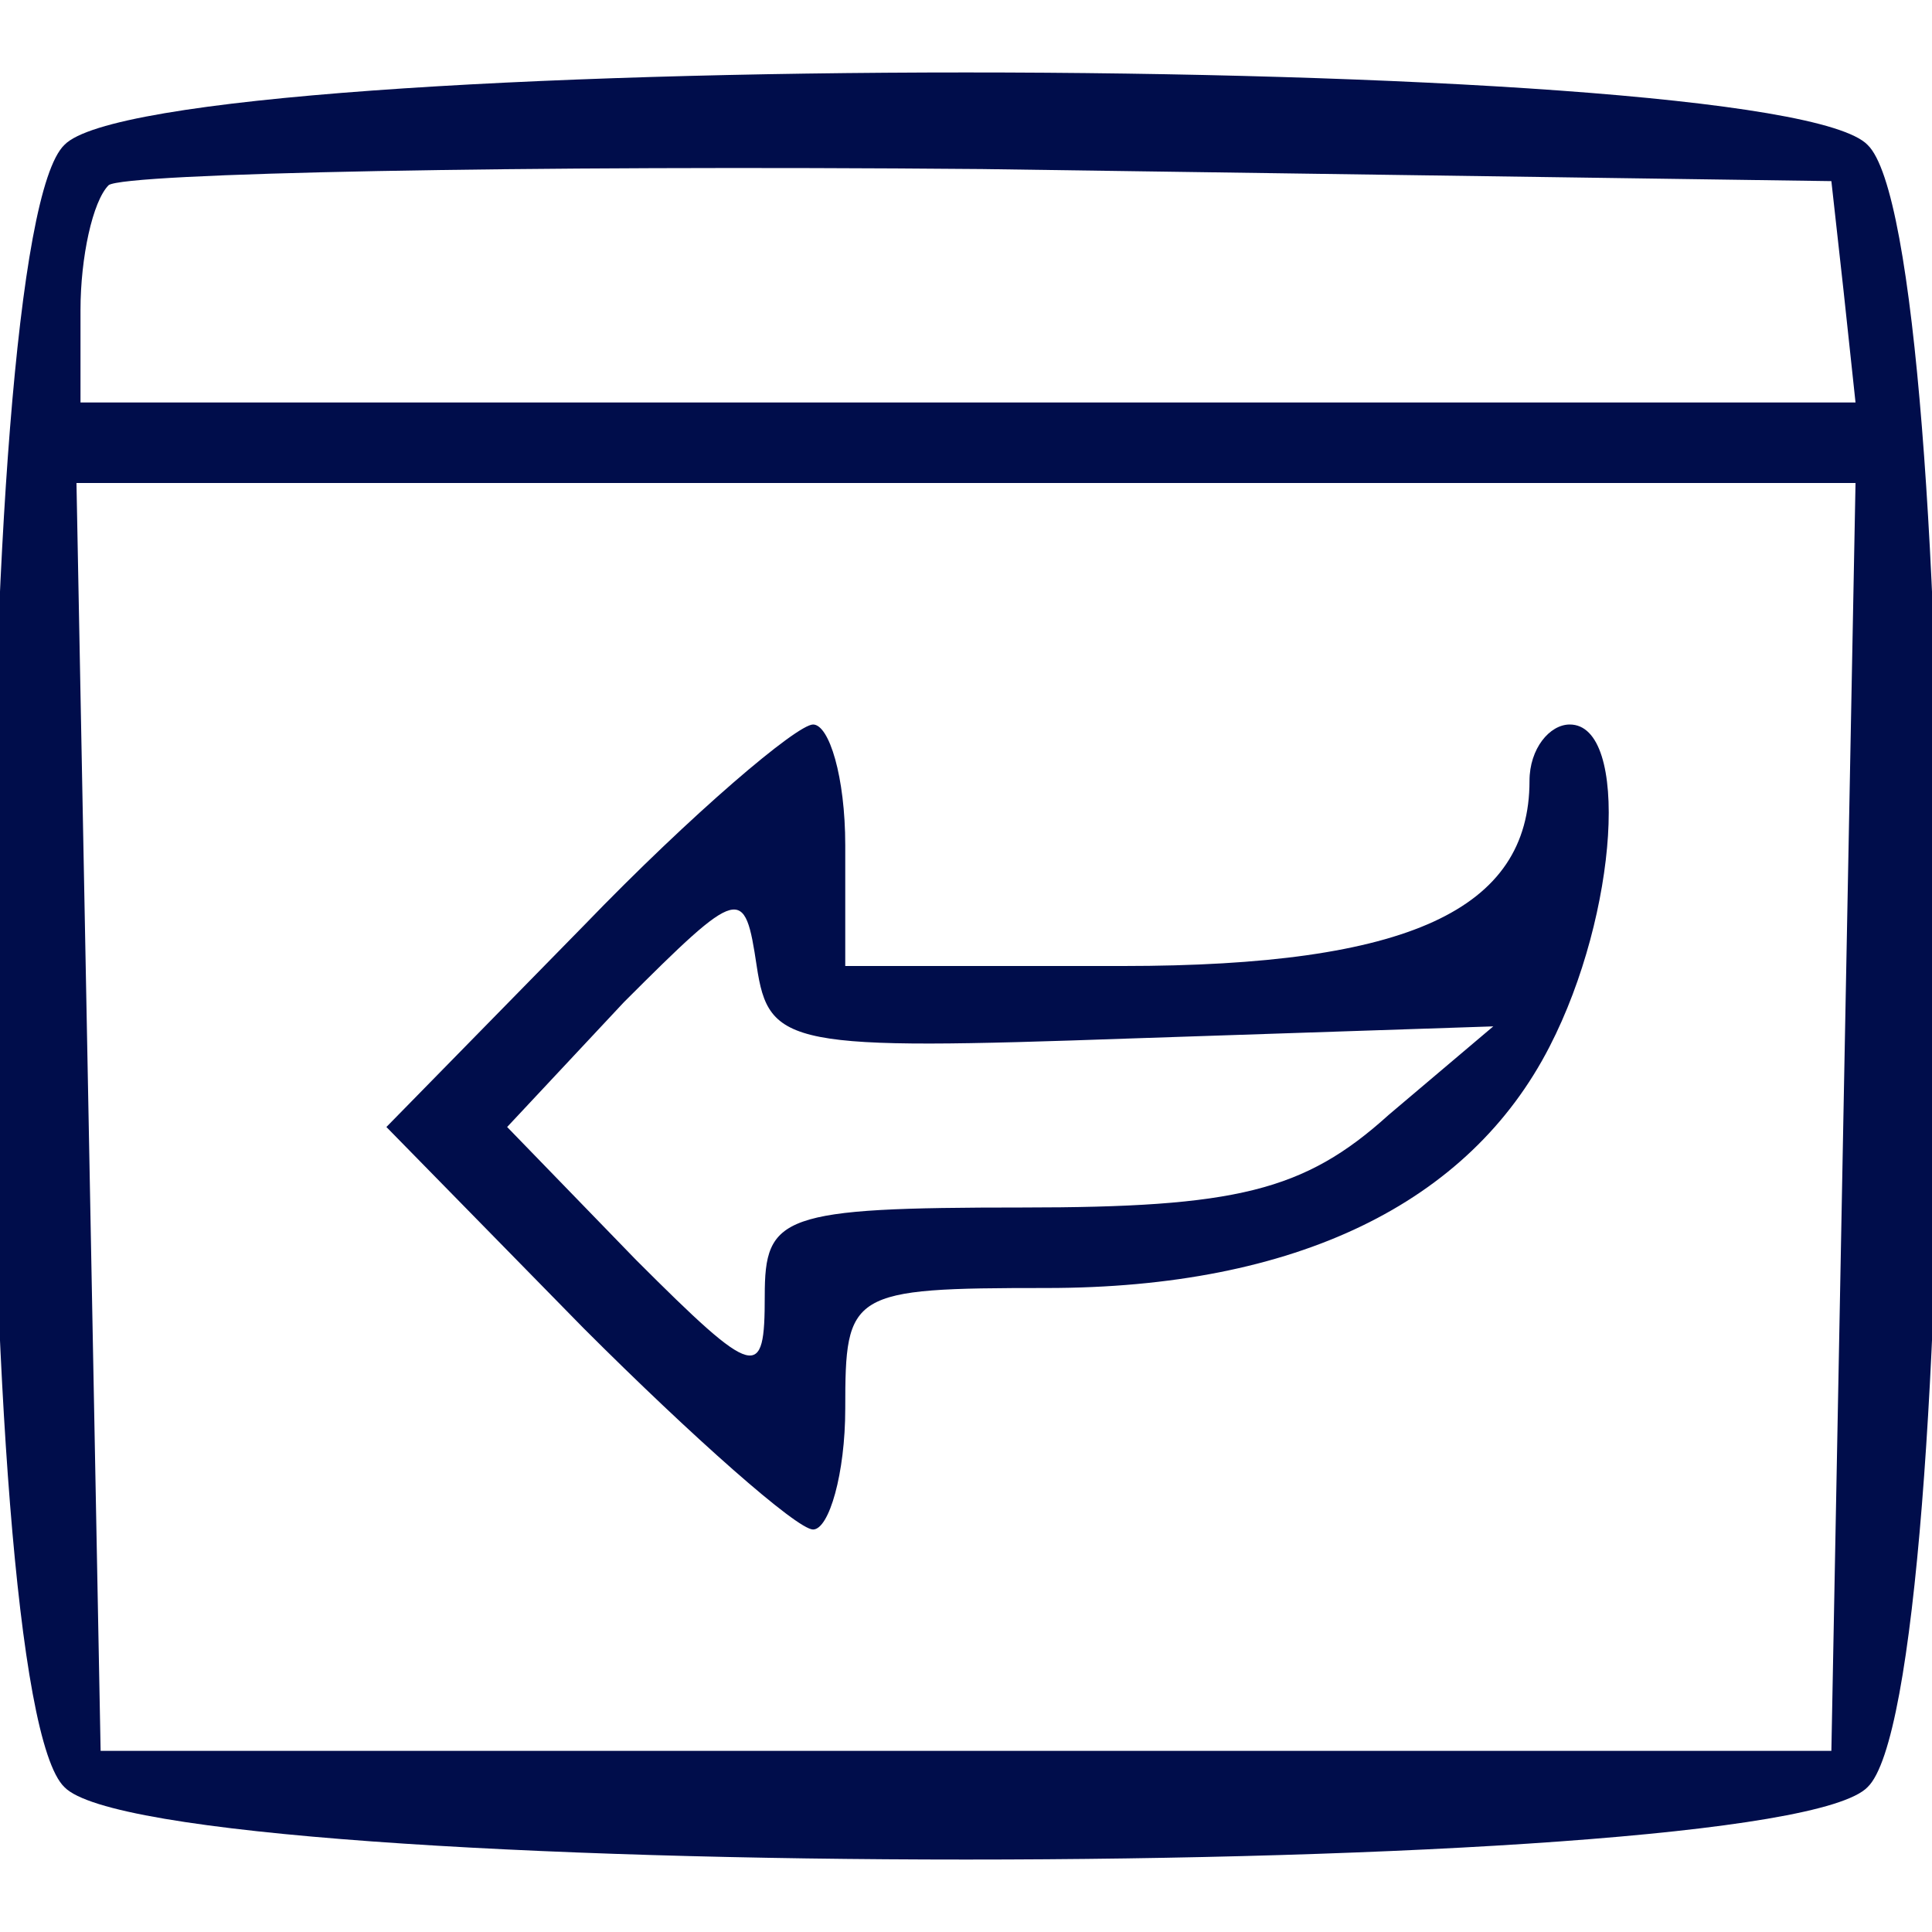
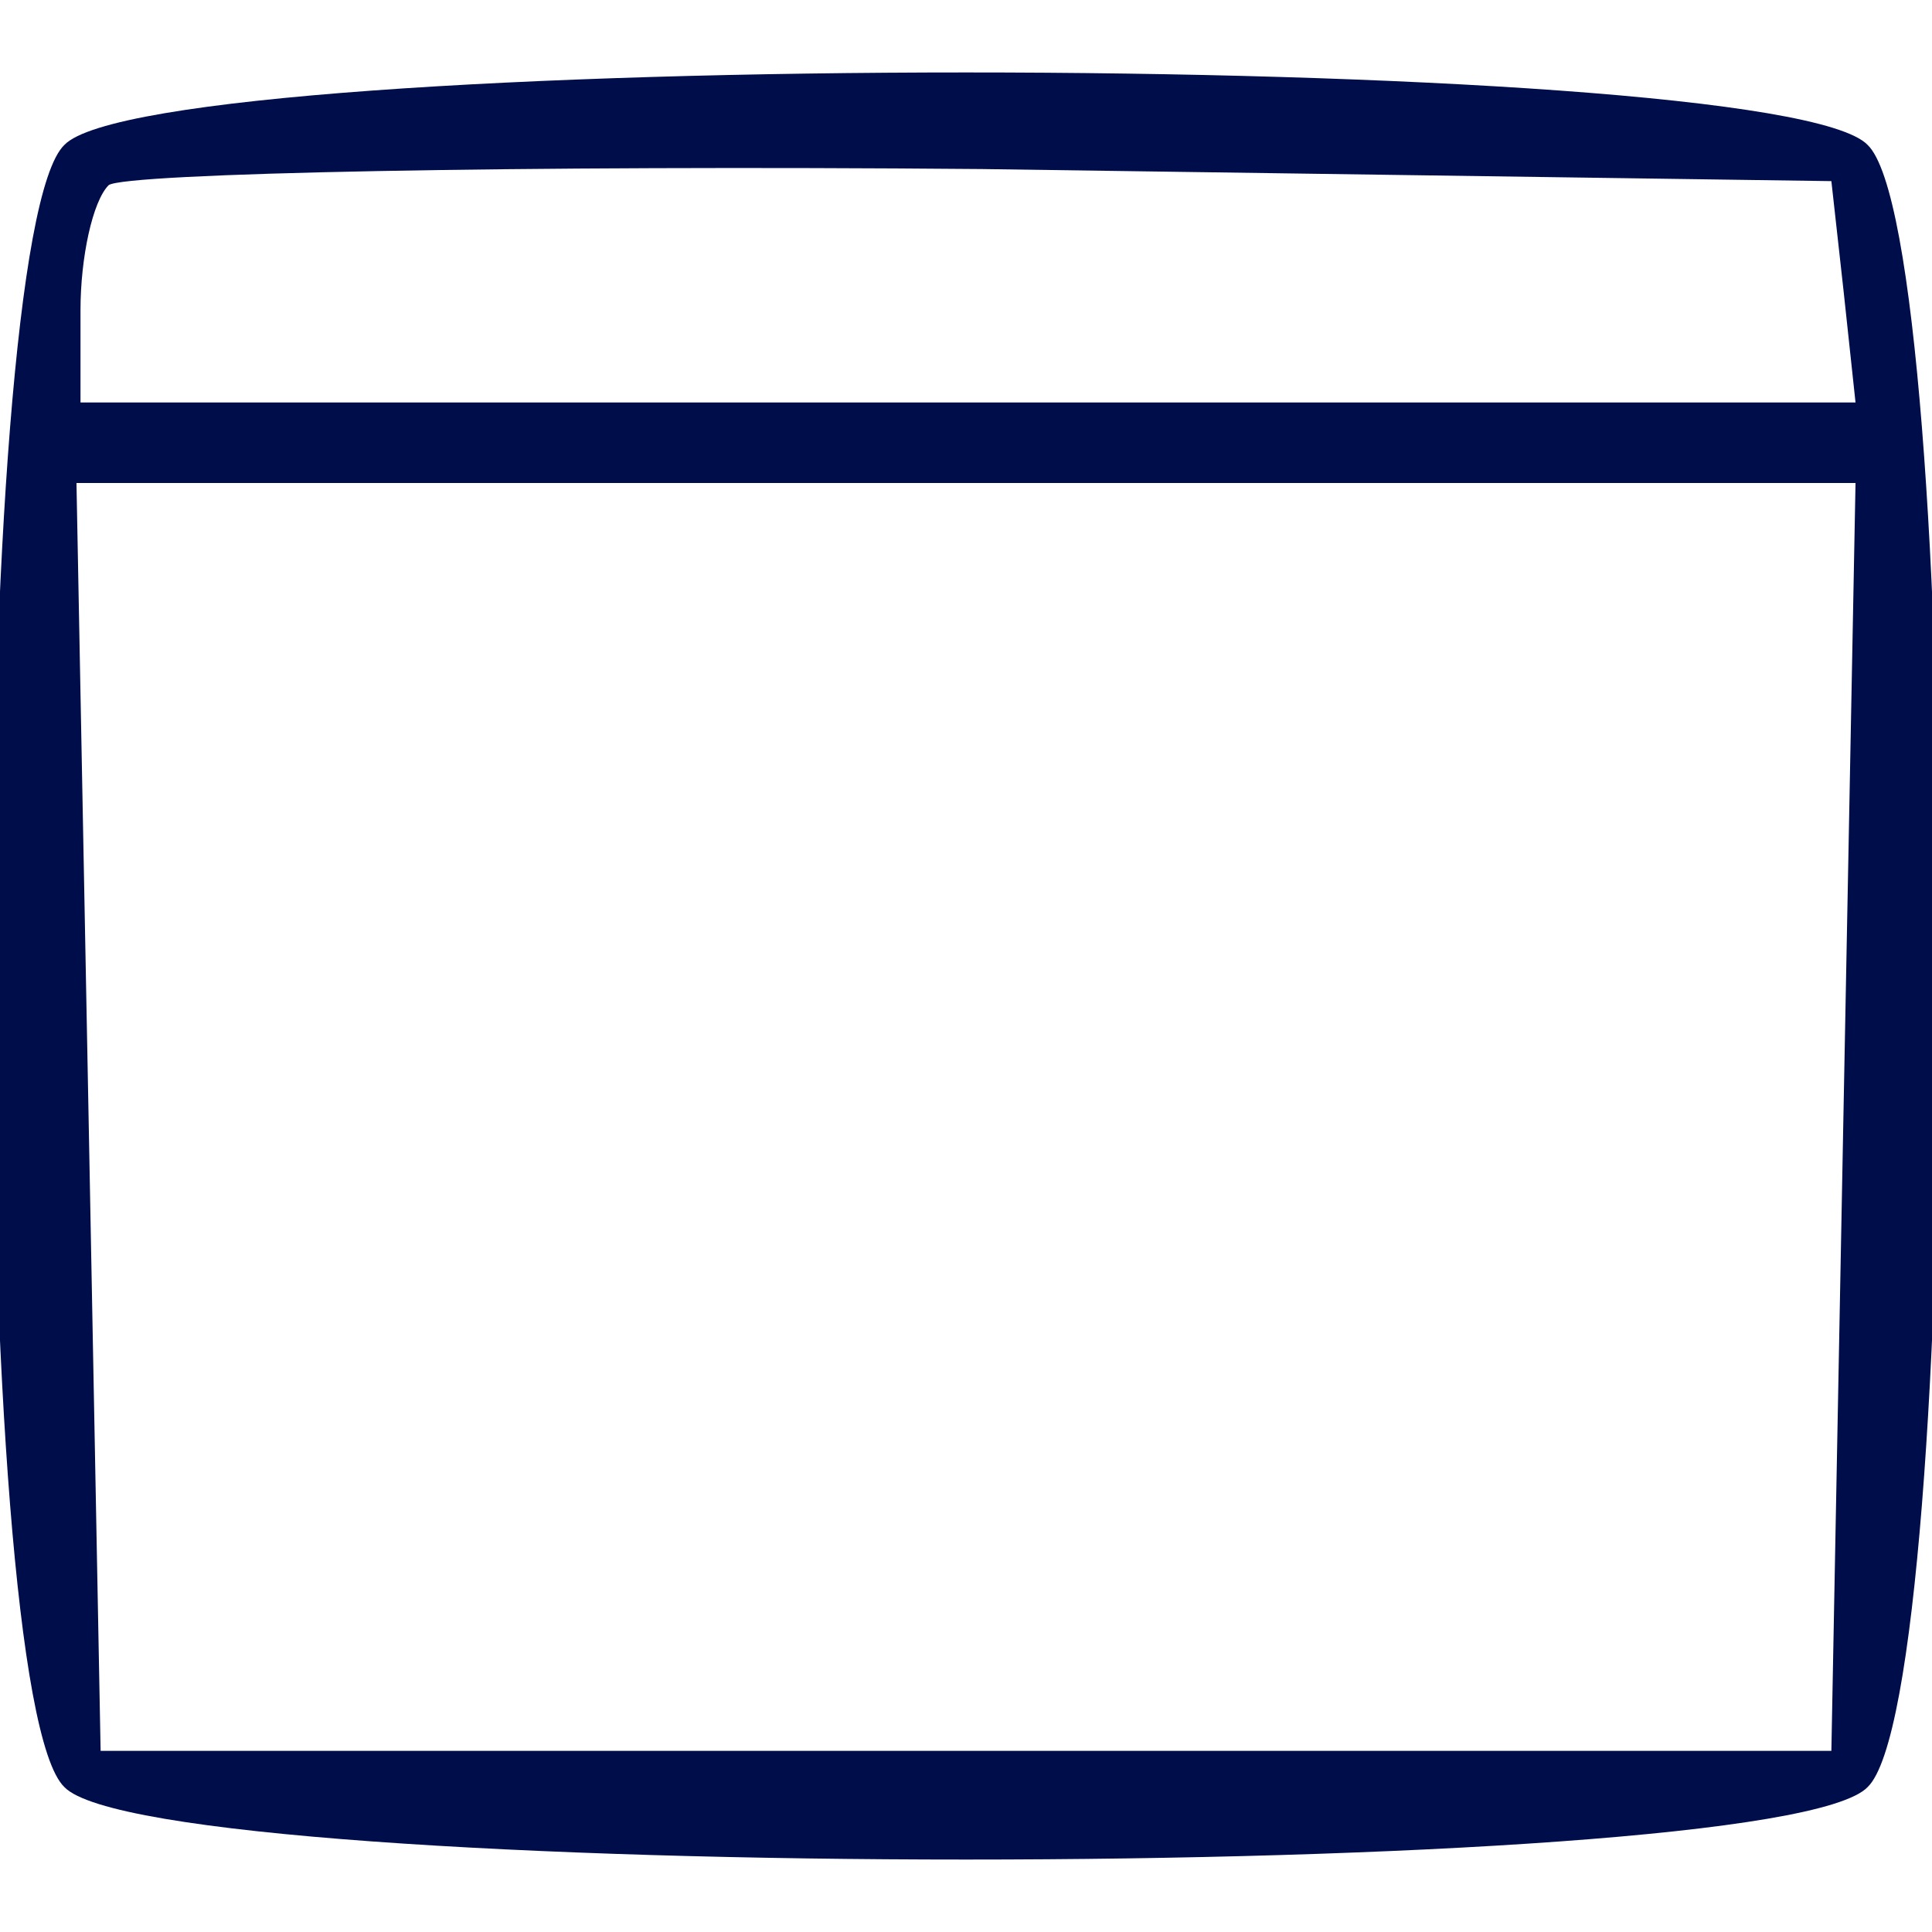
<svg xmlns="http://www.w3.org/2000/svg" preserveAspectRatio="xMidYMid meet" viewBox="0 0 48 48" height="48pt" width="48pt" version="1.0">
  <g stroke="none" fill="#000d4b" transform="translate(0,48) scale(0.1,-0.1)">
    <path d="M16 444 c-24 -23 -24 -385 0 -408 23 -24 425 -24 448 0 24 23 24 385 0 408 -23 24 -425 24 -448 0z m442 -36 l3 -28 -220 0 -221 0 0 23 c0 13 3 27 7 31 4 3 102 5 217 4 l211 -3 3 -27z m0 -205 l-3 -158 -215 0 -215 0 -3 158 -3 157 221 0 221 0 -3 -157z" />
-     <path d="M145 250 l-49 -50 49 -50 c27 -27 53 -50 57 -50 4 0 8 14 8 30 0 29 1 30 50 30 62 0 105 21 125 60 17 33 20 80 5 80 -5 0 -10 -6 -10 -14 0 -32 -30 -46 -101 -46 l-69 0 0 30 c0 17 -4 30 -8 30 -4 0 -30 -22 -57 -50z m136 -28 l90 3 -26 -22 c-21 -19 -38 -23 -91 -23 -60 0 -64 -2 -64 -22 0 -21 -2 -21 -32 9 l-32 33 29 31 c29 29 30 29 33 9 3 -20 8 -21 93 -18z" />
  </g>
</svg>